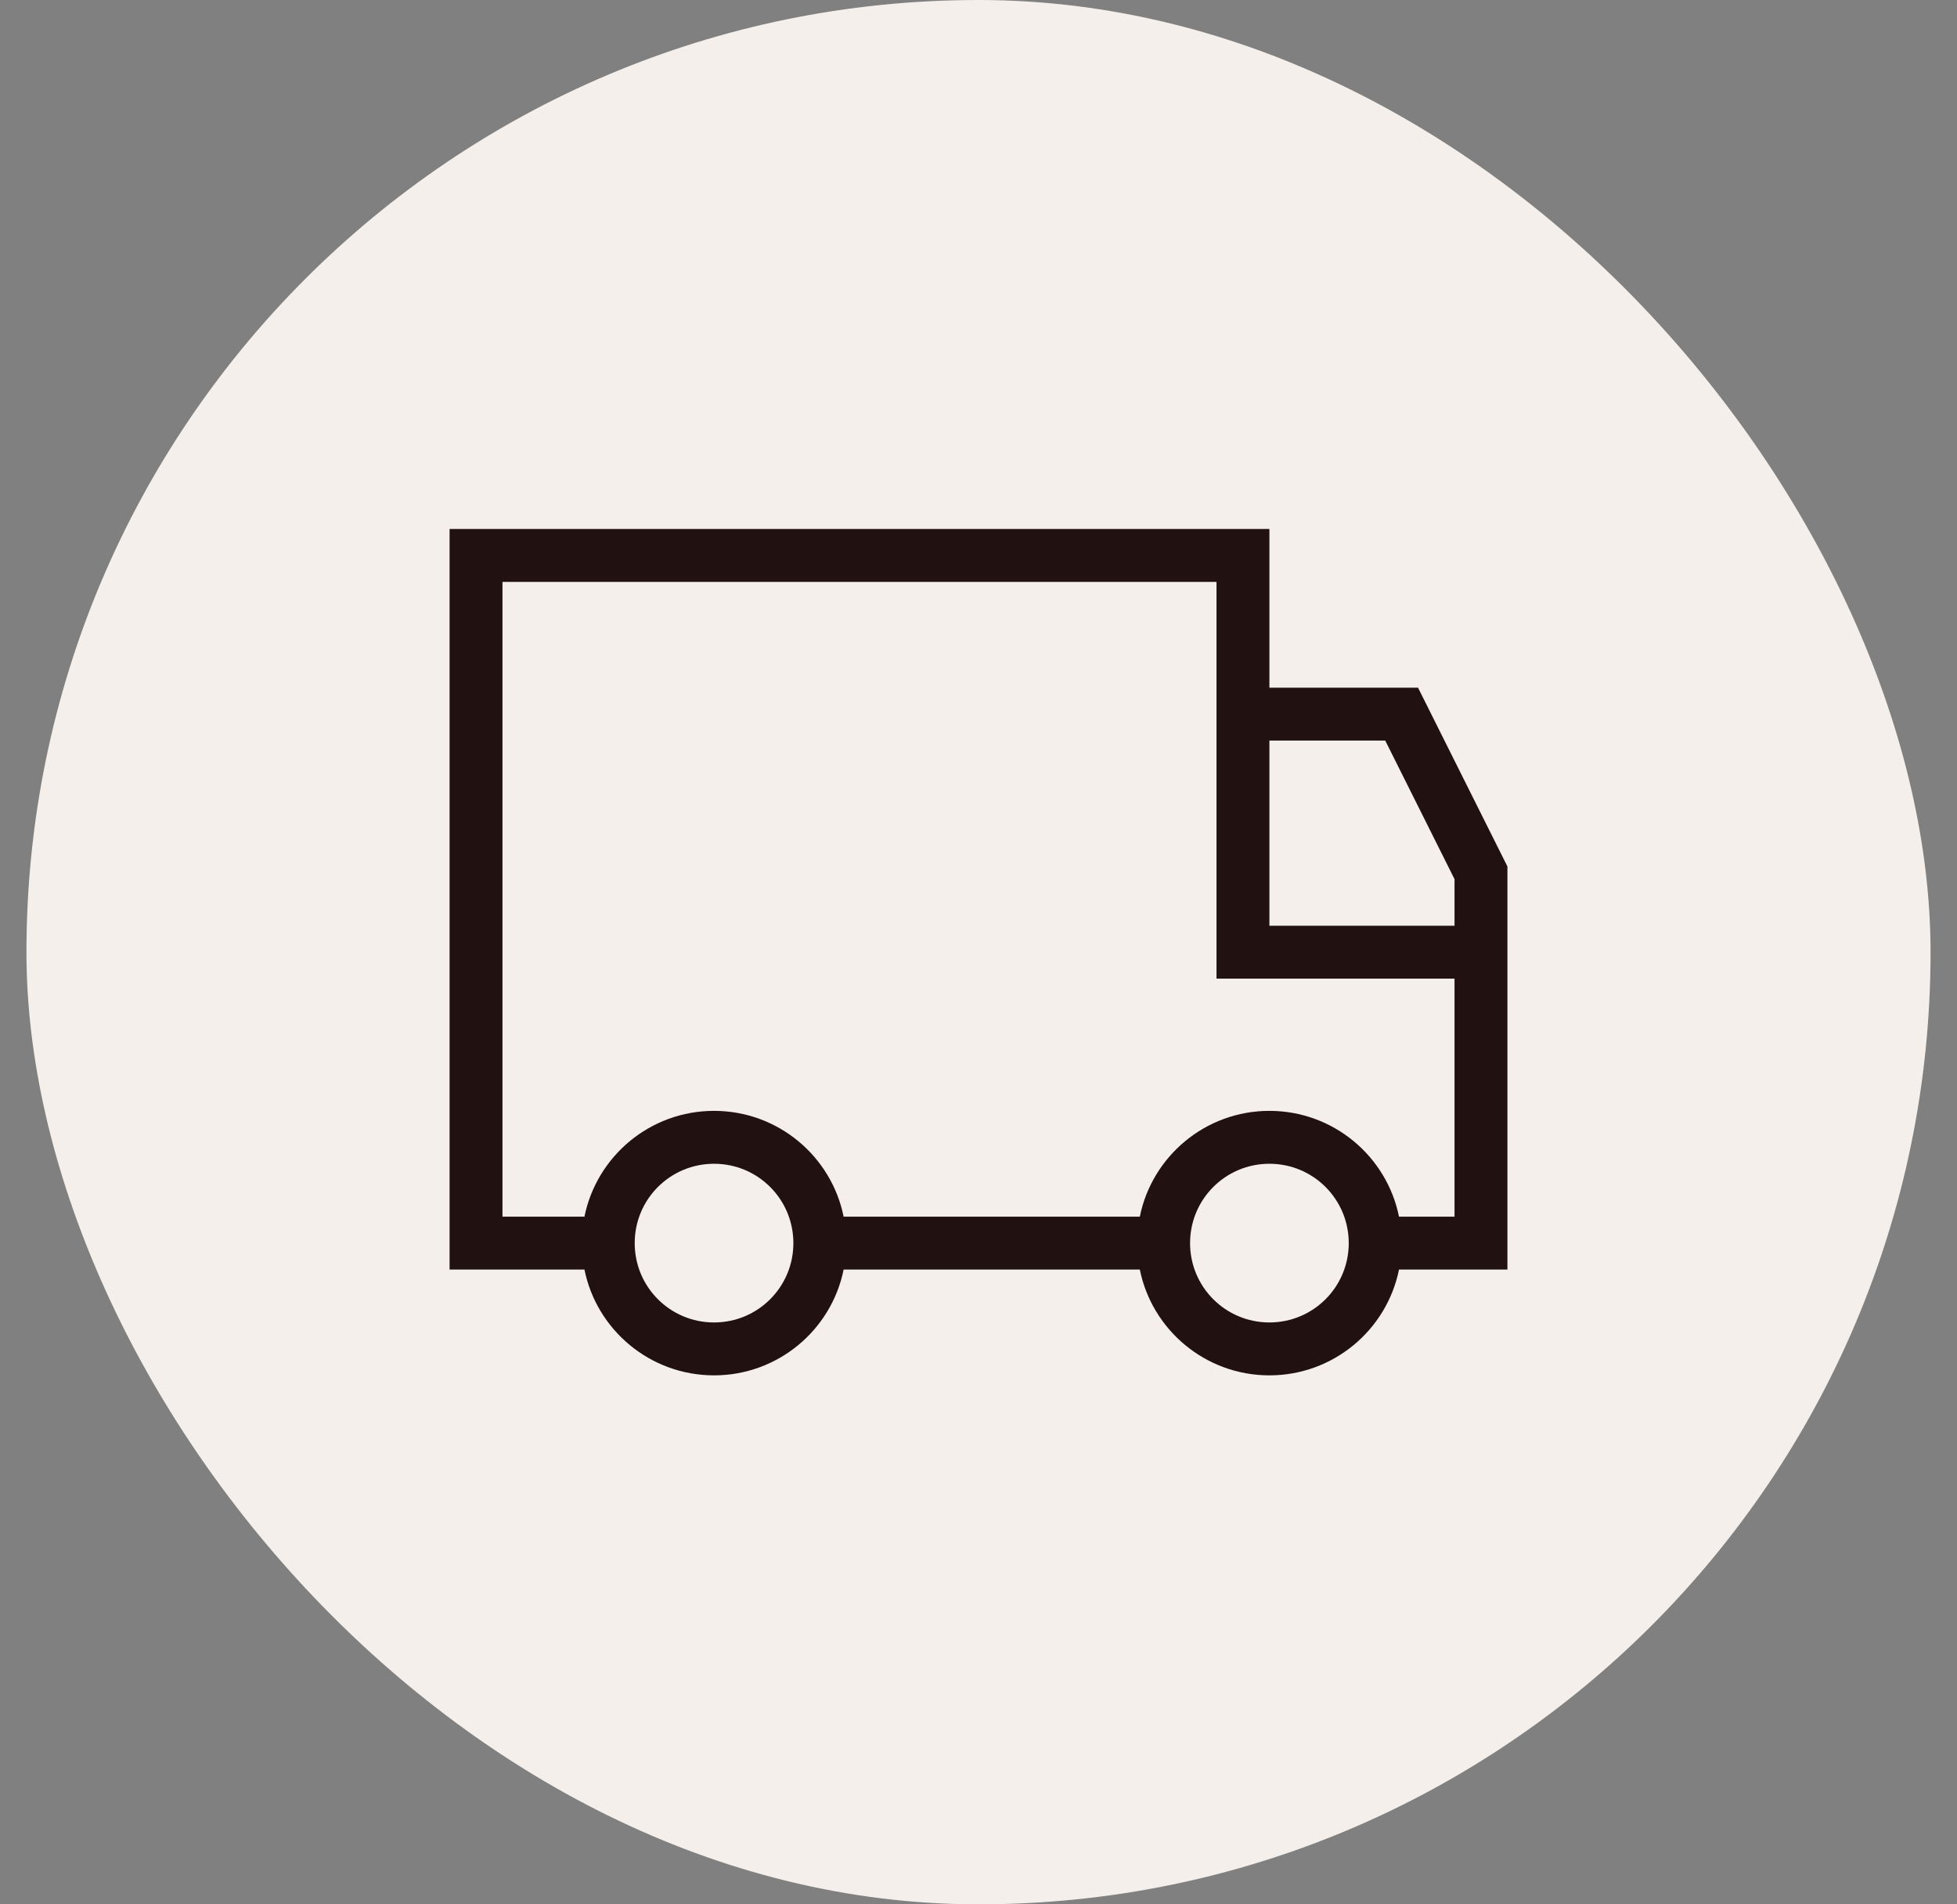
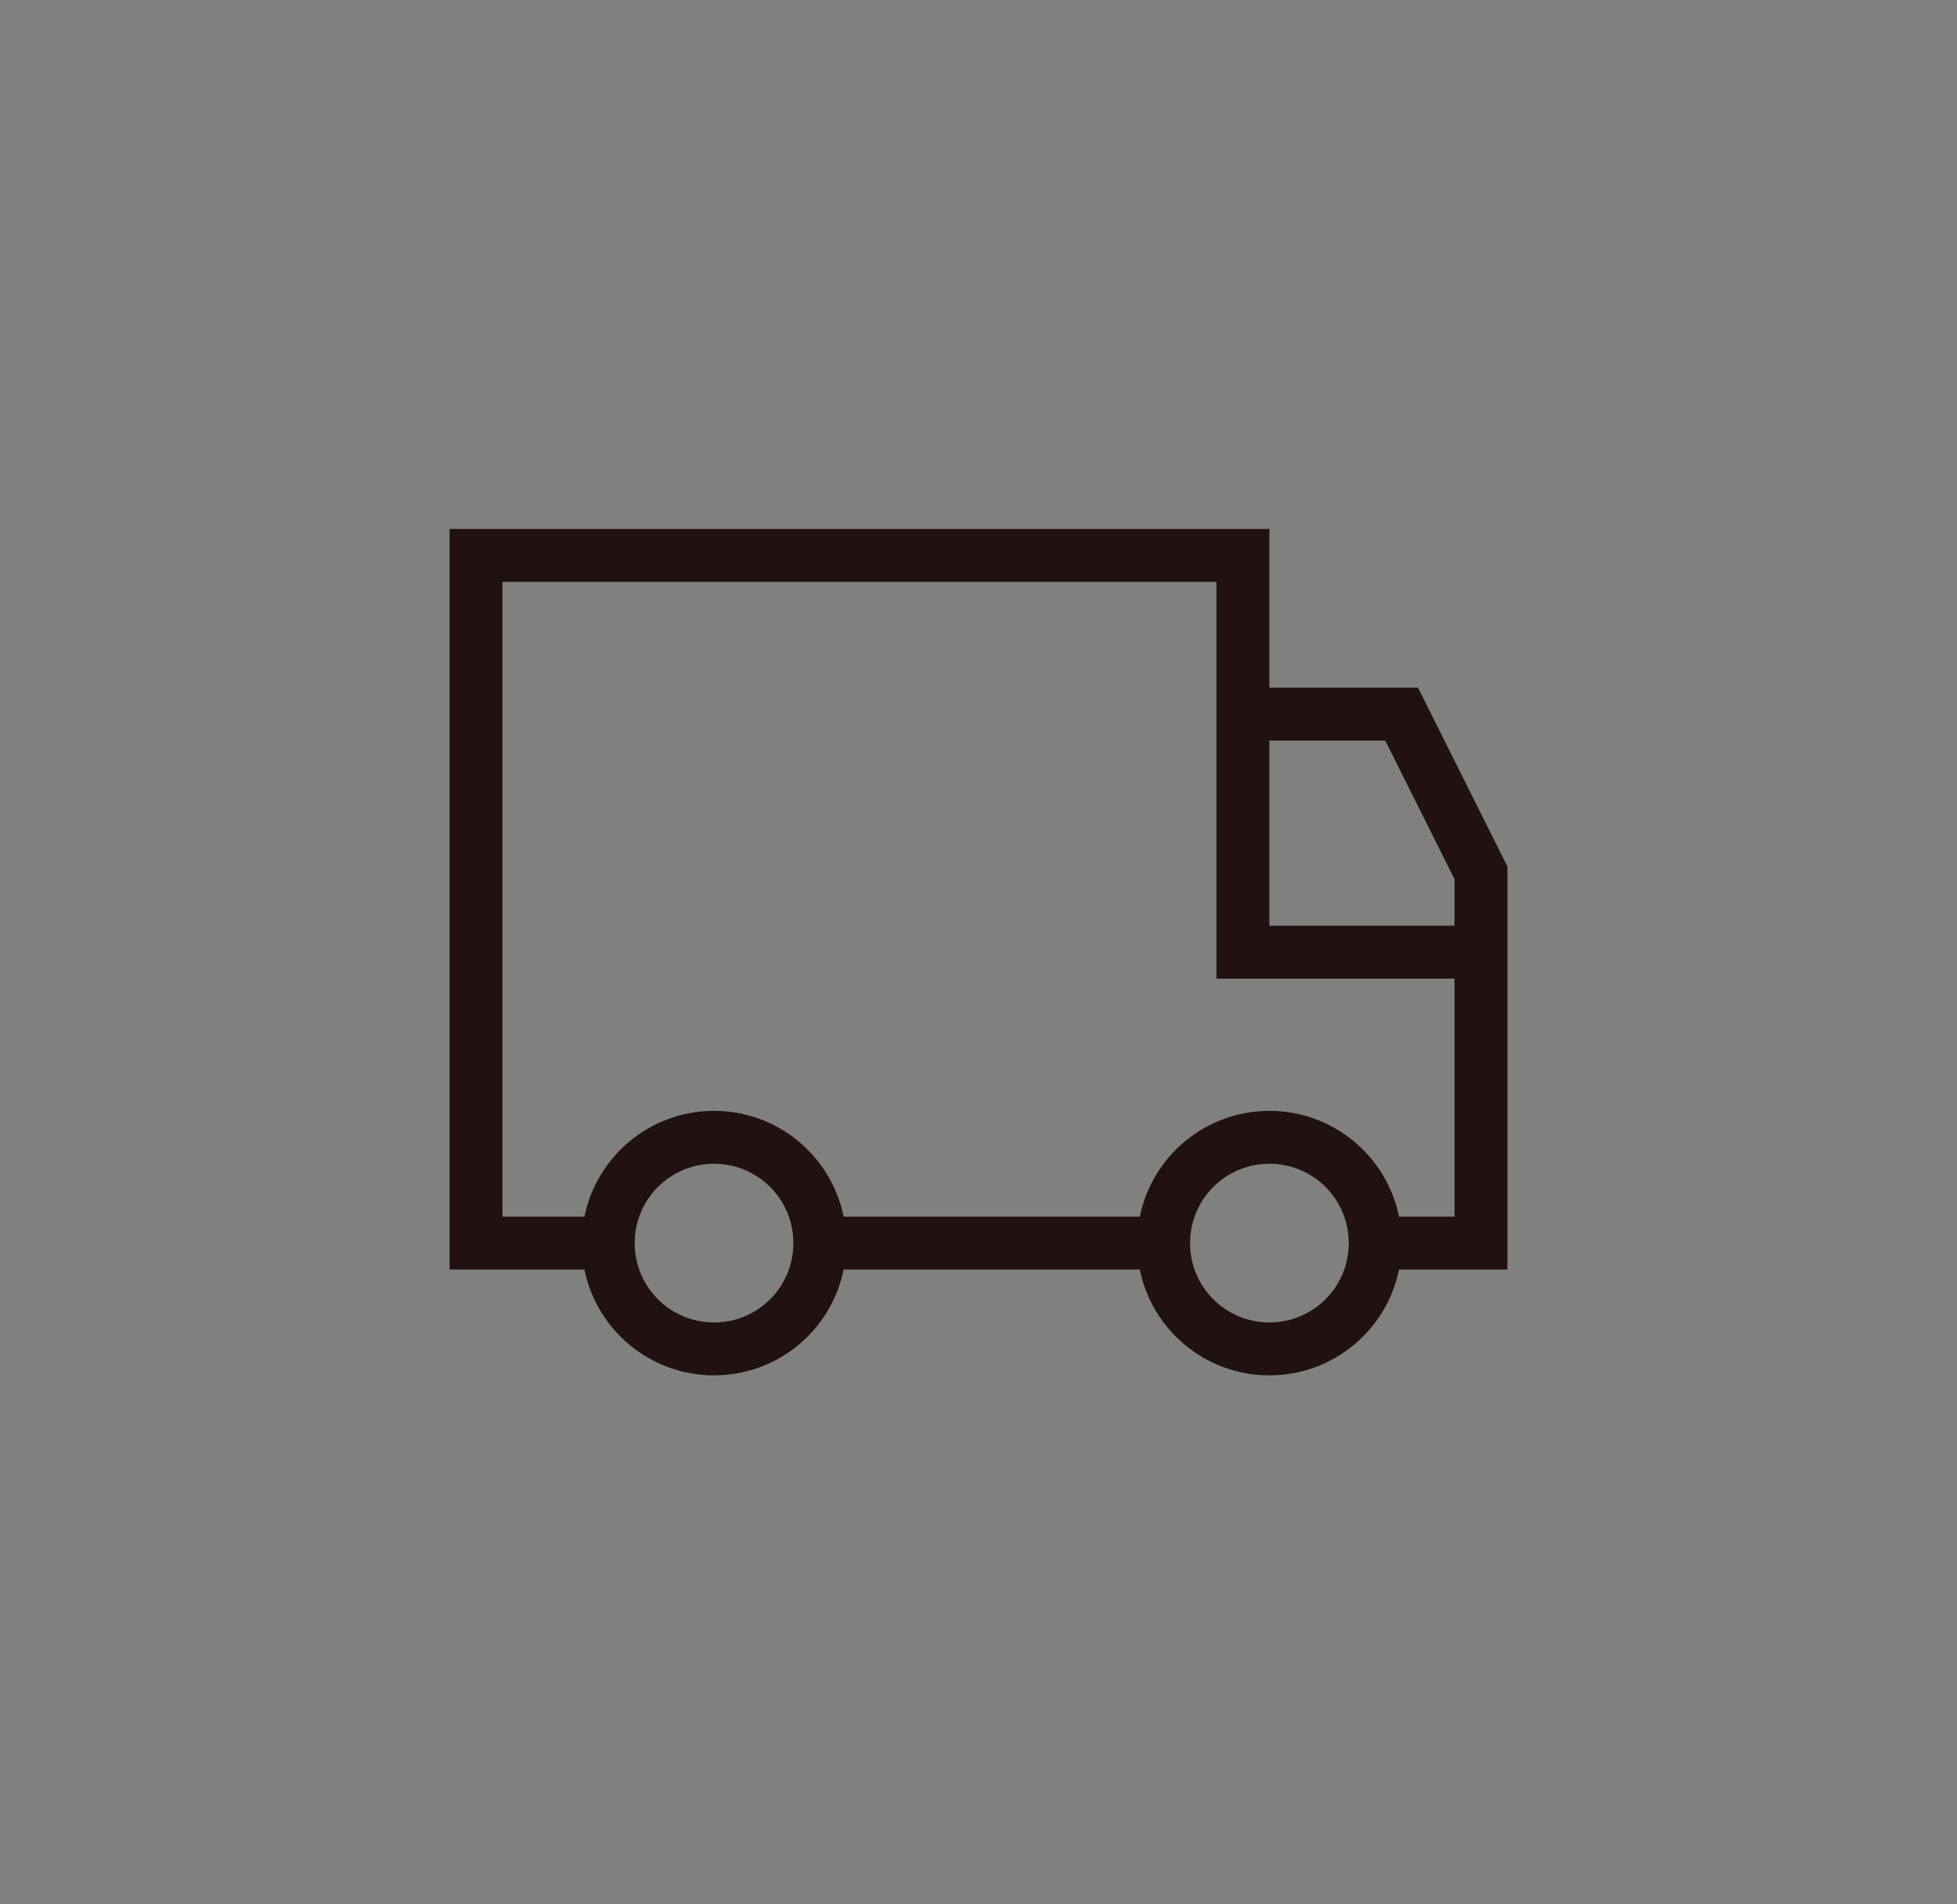
<svg xmlns="http://www.w3.org/2000/svg" fill="none" viewBox="0 0 37 36" height="36" width="37">
  <rect x="0" y="0" width="37" height="36" fill="#808080" stroke="none" />
-   <rect fill="#F4EFEB" rx="18" height="36" width="36" x="0.5" />
  <path fill="#211111" d="M28.5 16.38L26.81 13H24V10H8.5V24H11.05C11.28 25.14 12.29 26 13.5 26C14.71 26 15.72 25.14 15.95 24H21.55C21.78 25.14 22.79 26 24 26C25.21 26 26.22 25.14 26.45 24H28.5V16.38ZM26.19 14L27.5 16.62V17.5H24V14H26.19ZM13.5 25C12.67 25 12 24.33 12 23.5C12 22.67 12.67 22 13.5 22C14.33 22 15 22.67 15 23.5C15 24.33 14.33 25 13.5 25ZM24 25C23.17 25 22.5 24.33 22.5 23.5C22.5 22.67 23.17 22 24 22C24.83 22 25.5 22.67 25.5 23.5C25.5 24.33 24.83 25 24 25ZM26.45 23C26.22 21.86 25.21 21 24 21C22.79 21 21.78 21.86 21.55 23H15.95C15.72 21.86 14.71 21 13.5 21C12.29 21 11.28 21.86 11.05 23H9.5V11H23V18.5H27.5V23H26.45Z" />
</svg>